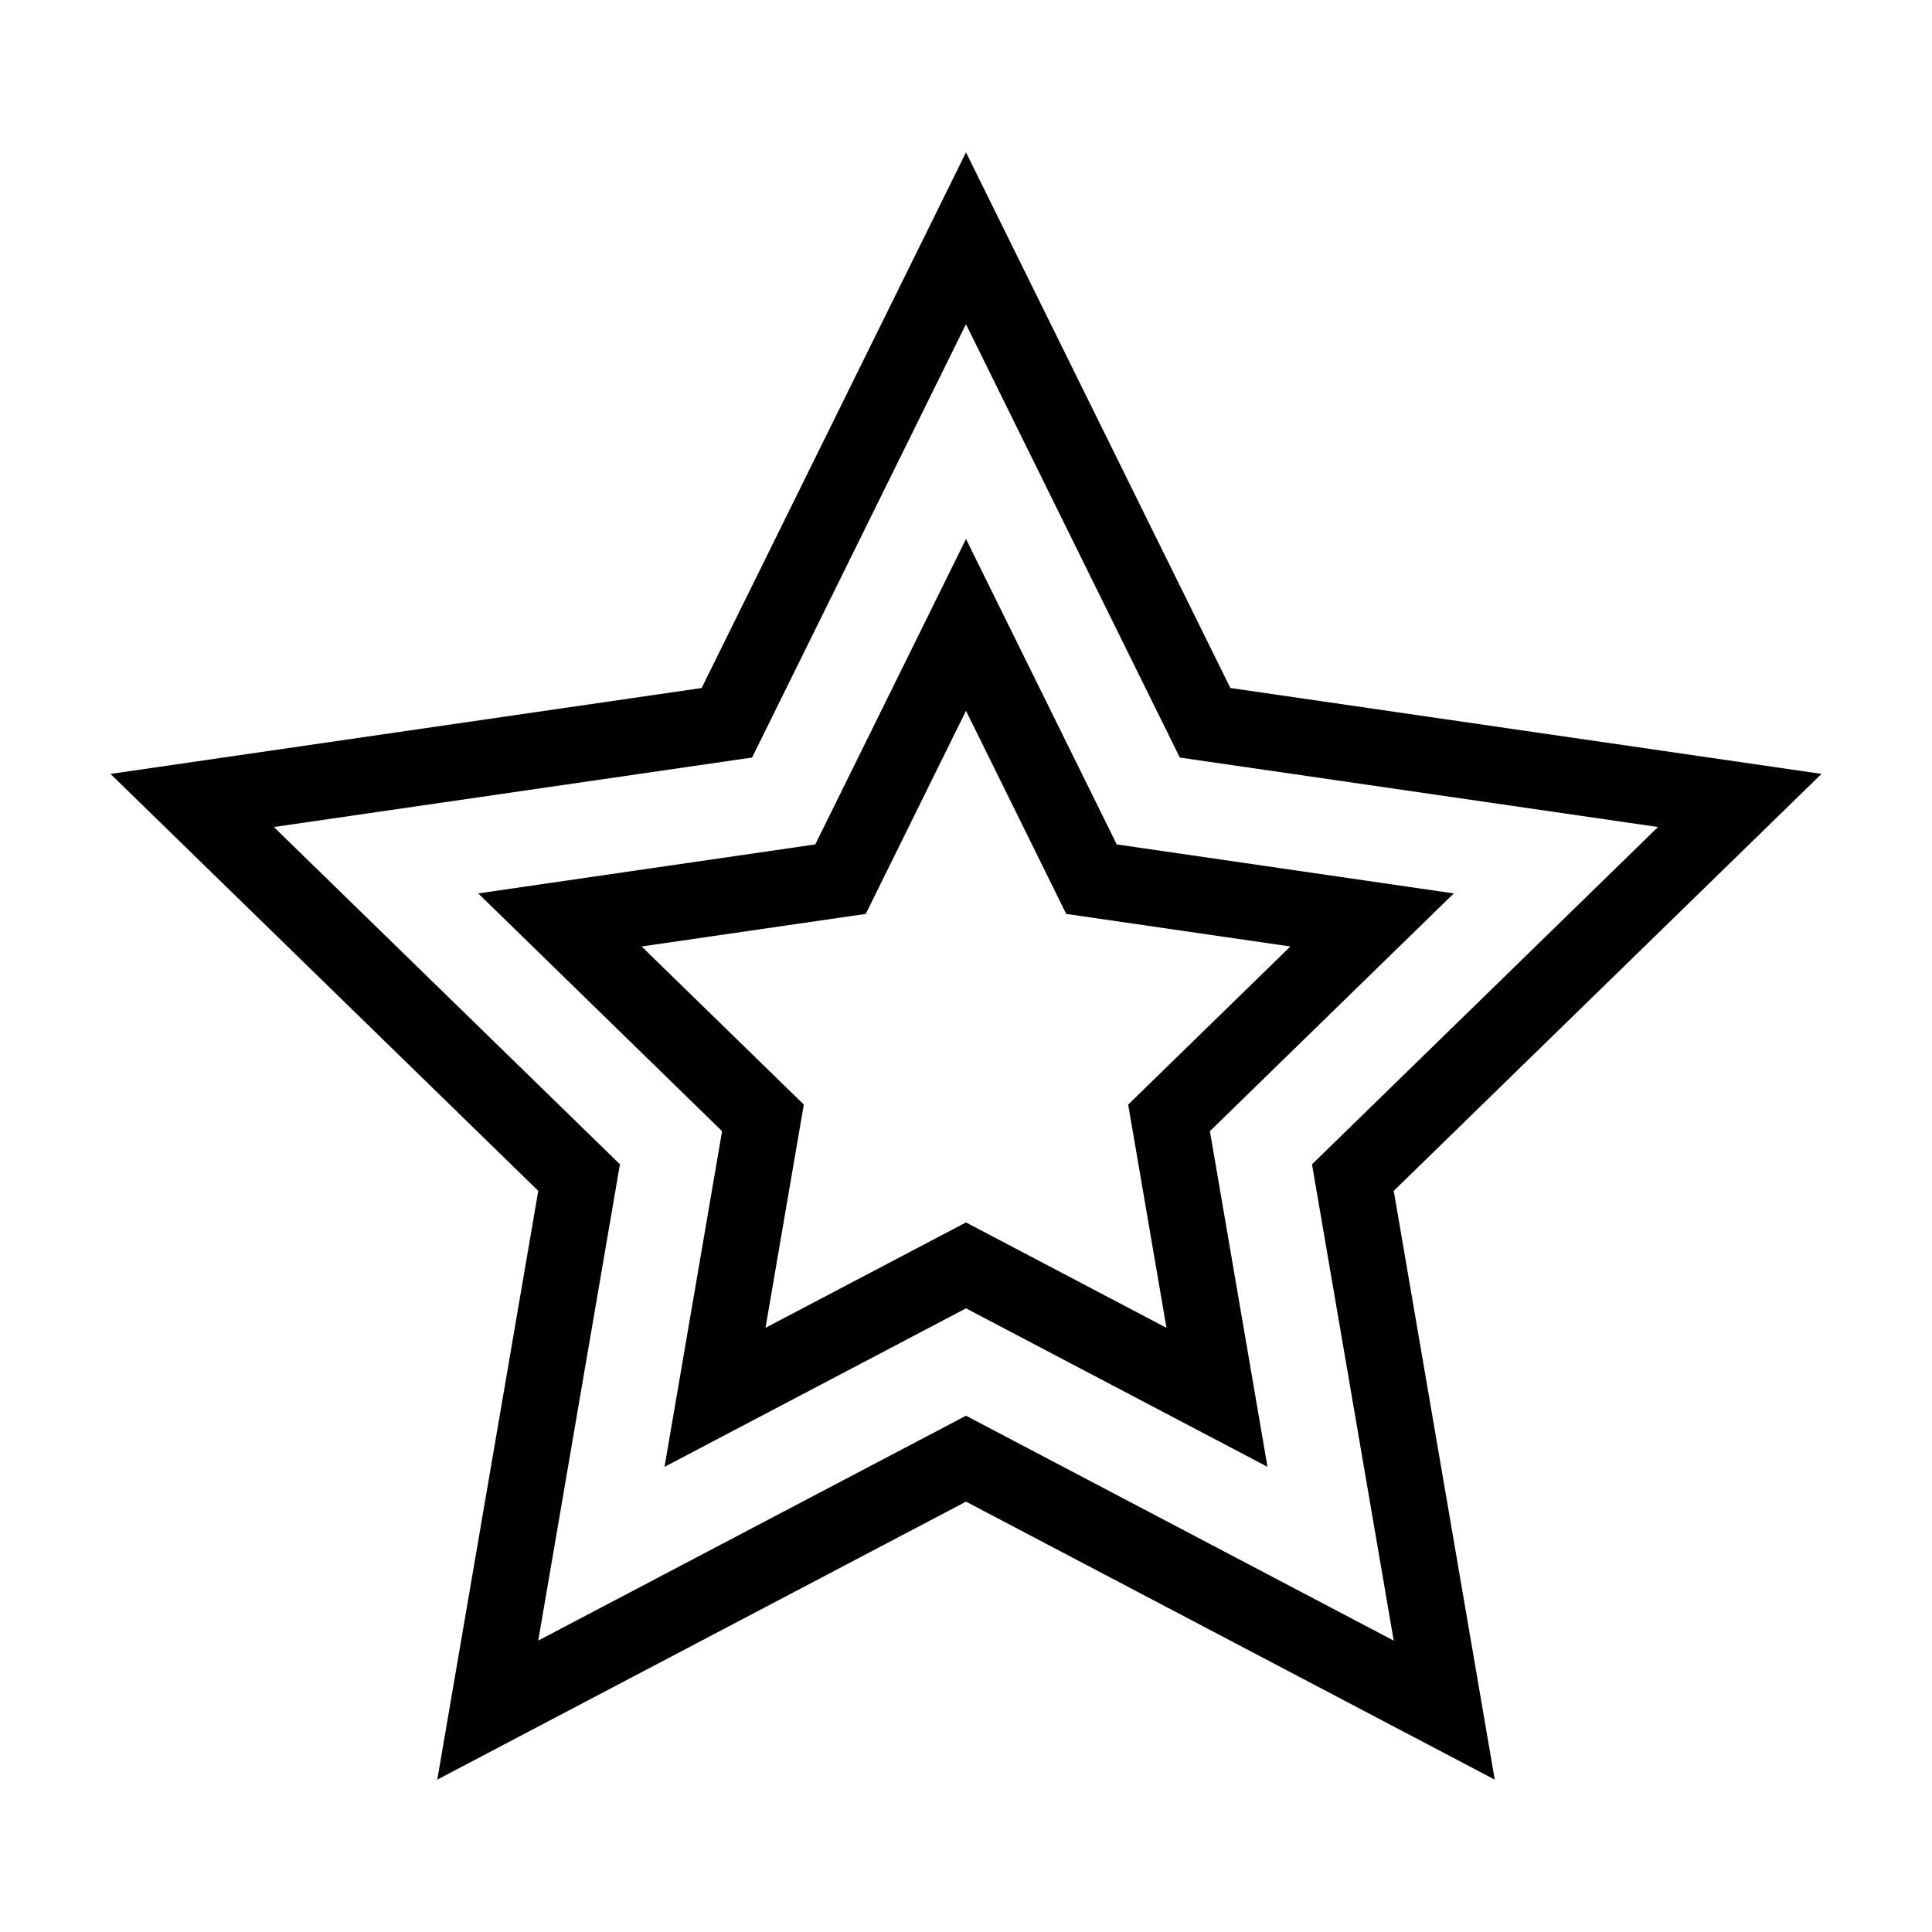
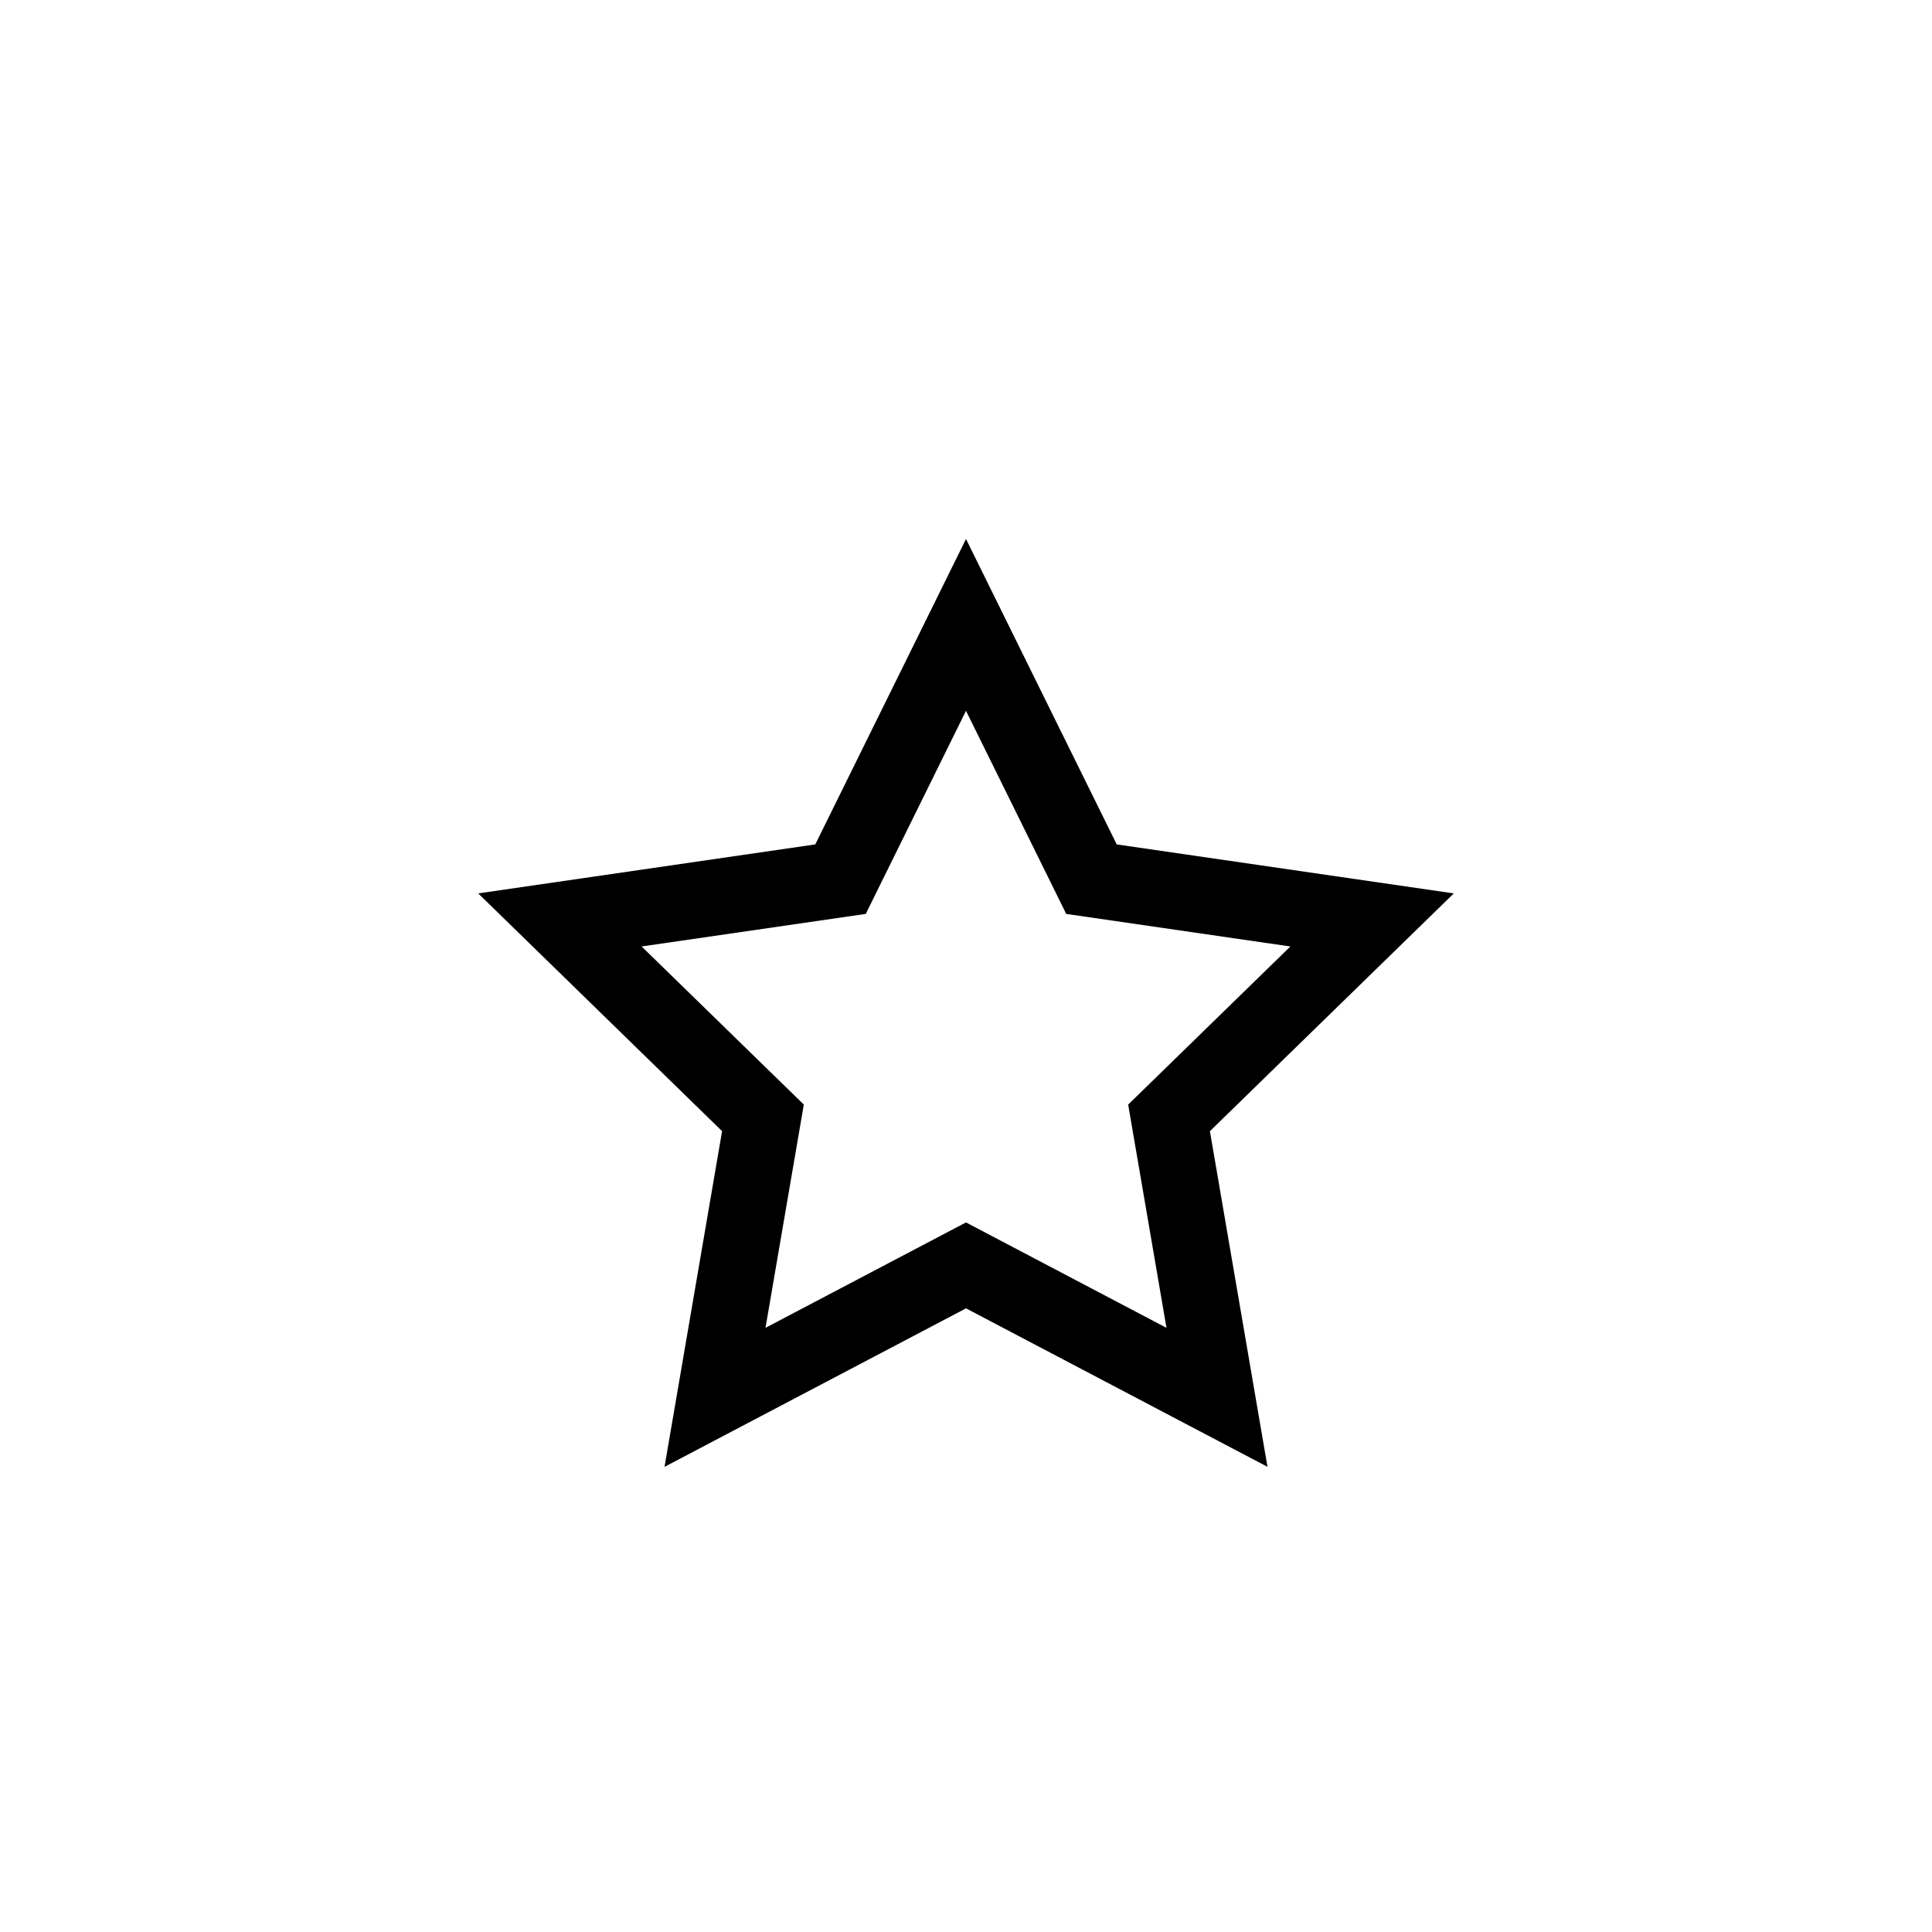
<svg xmlns="http://www.w3.org/2000/svg" fill="#000000" width="800px" height="800px" version="1.1" viewBox="144 144 512 512">
  <g>
-     <path d="m400 184.38-70.055 141.95-156.66 22.766 113.36 110.5-26.762 156.02 140.12-73.664 140.12 73.668-26.766-156.03 113.36-110.5-156.66-22.766zm91.695 268.18 21.652 126.22-113.35-59.598-113.36 59.59 21.652-126.22-91.707-89.383 126.73-18.414 56.676-114.84 56.672 114.84 126.73 18.414z" />
    <path d="m400 286.84-39.945 80.938-89.324 12.984 64.629 63.008-15.254 88.961 79.895-42.004 79.895 41.996-15.258-88.953 64.633-63.008-89.324-12.984zm42.977 149.89 10.152 59.164-53.129-27.938-53.133 27.93 10.152-59.164-42.984-41.898 59.402-8.629 26.562-53.824 26.562 53.828 59.402 8.629z" />
  </g>
</svg>